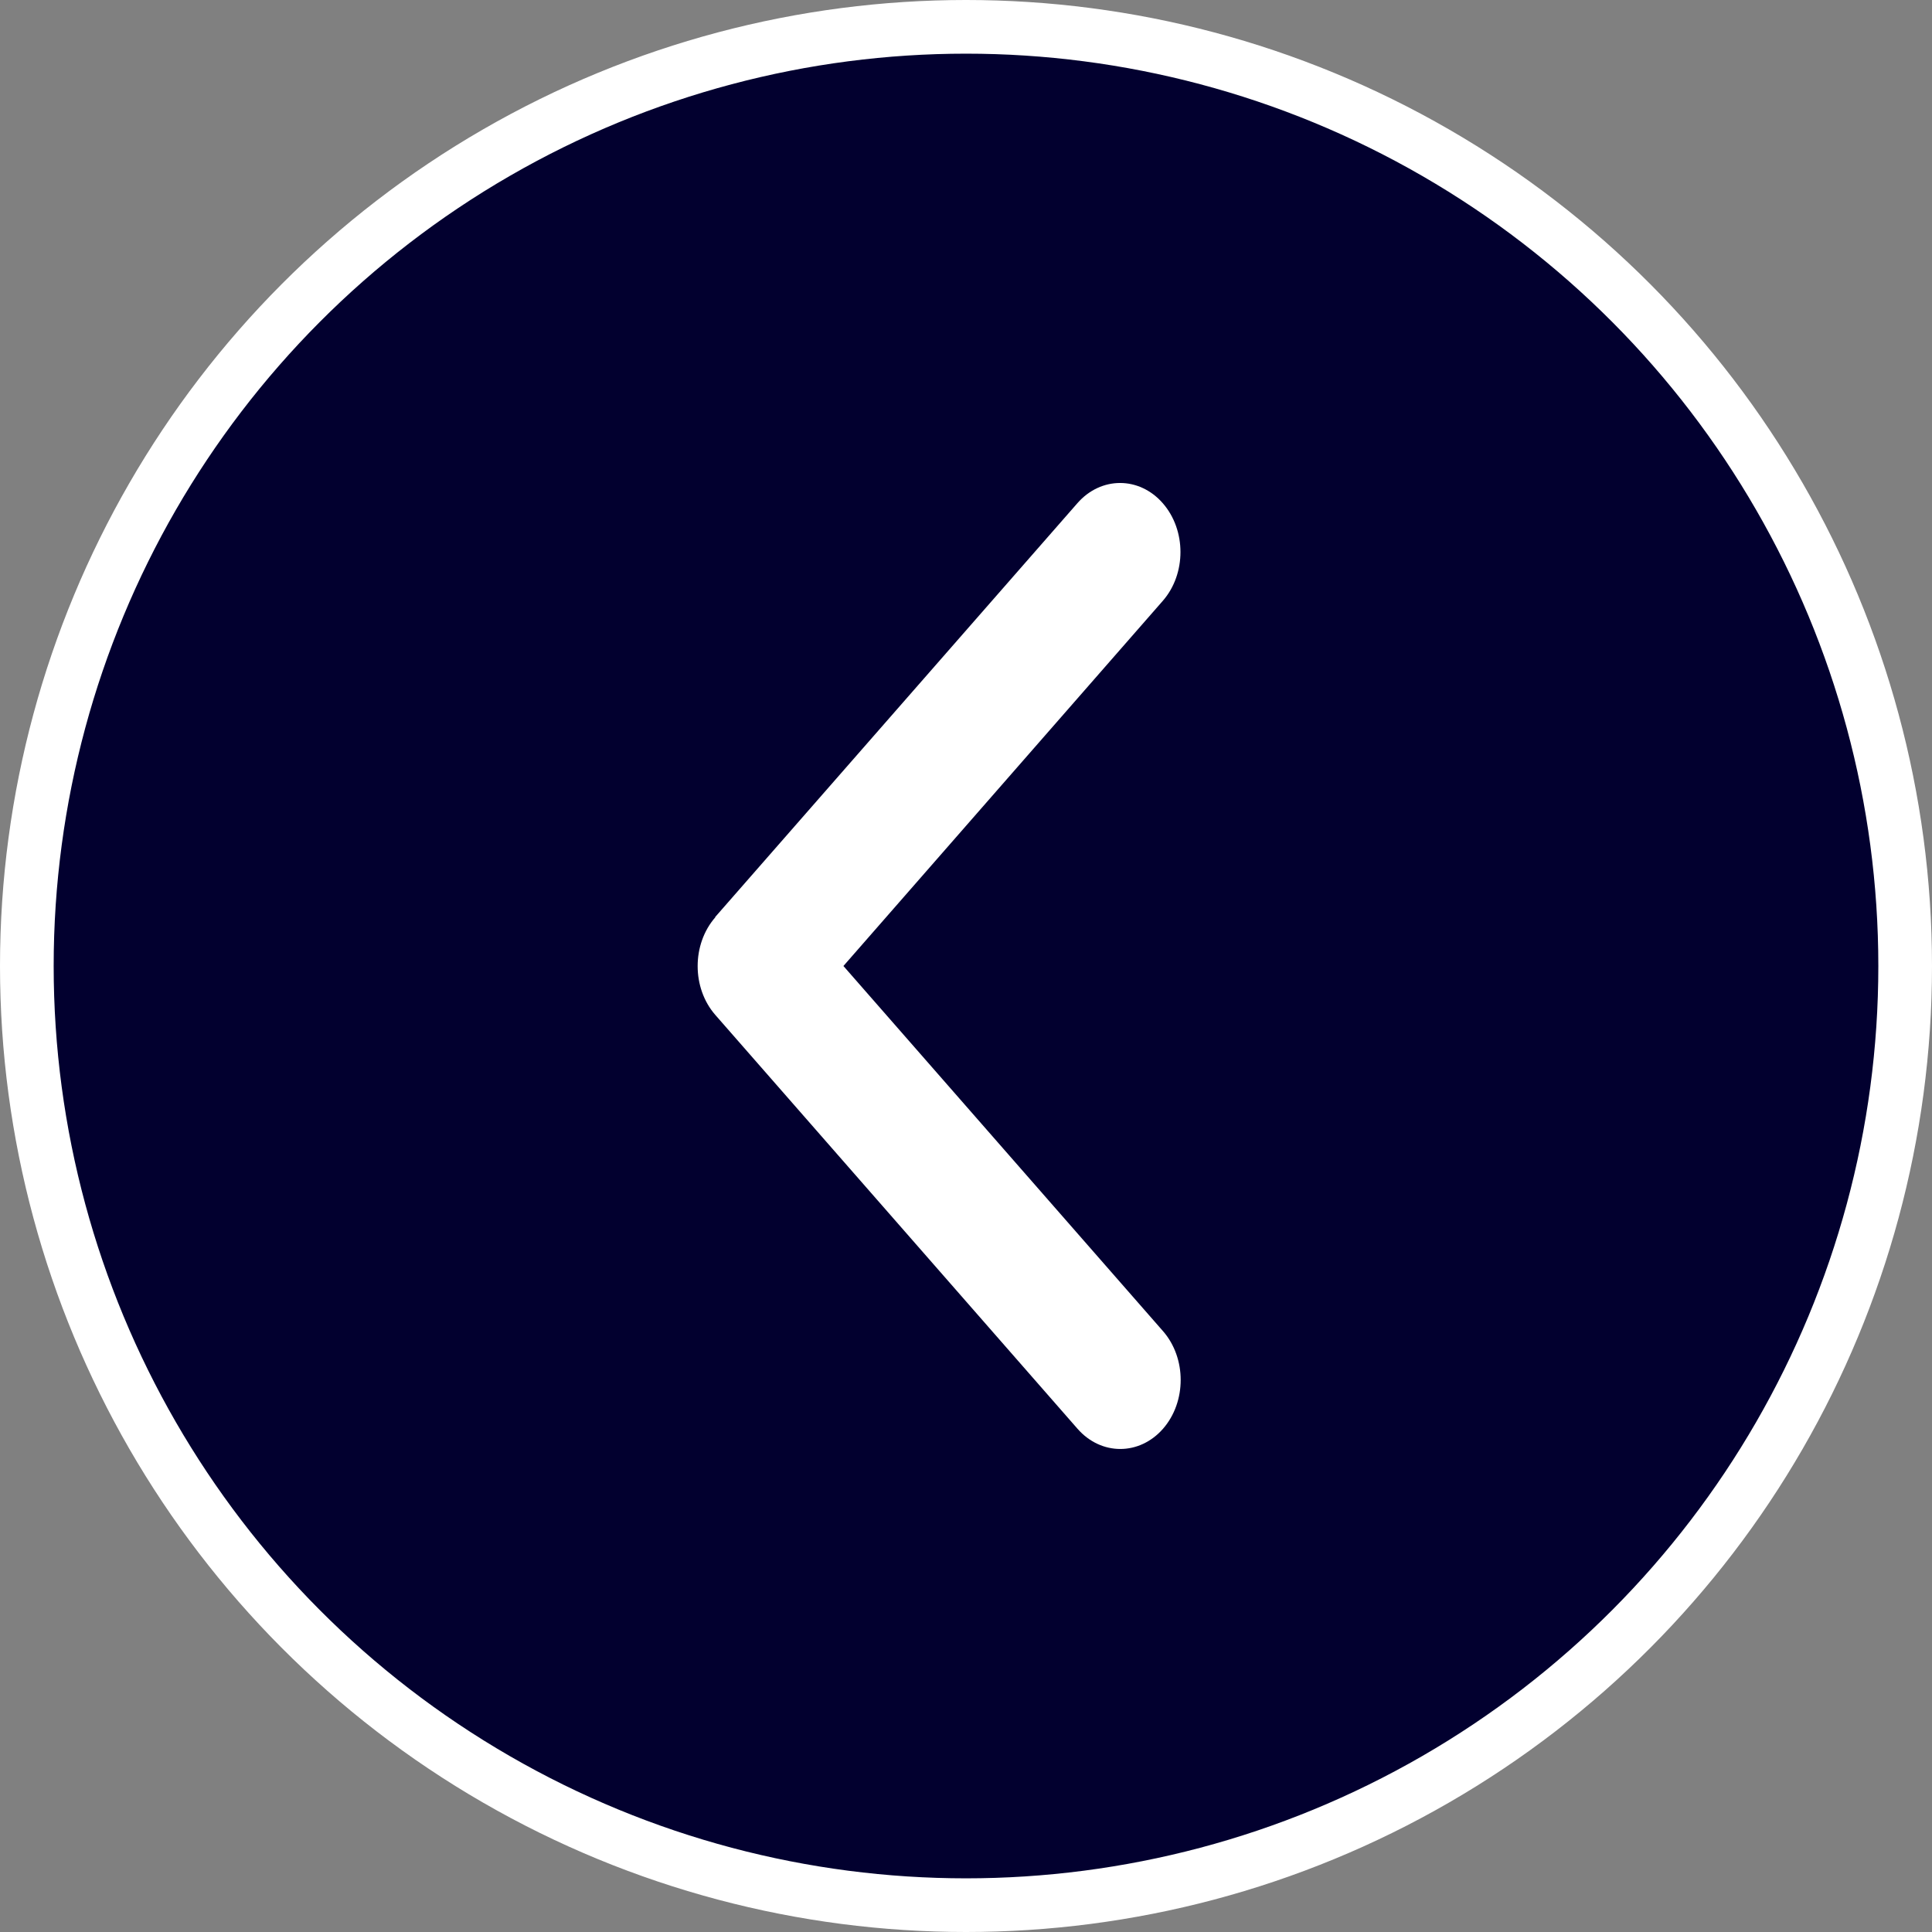
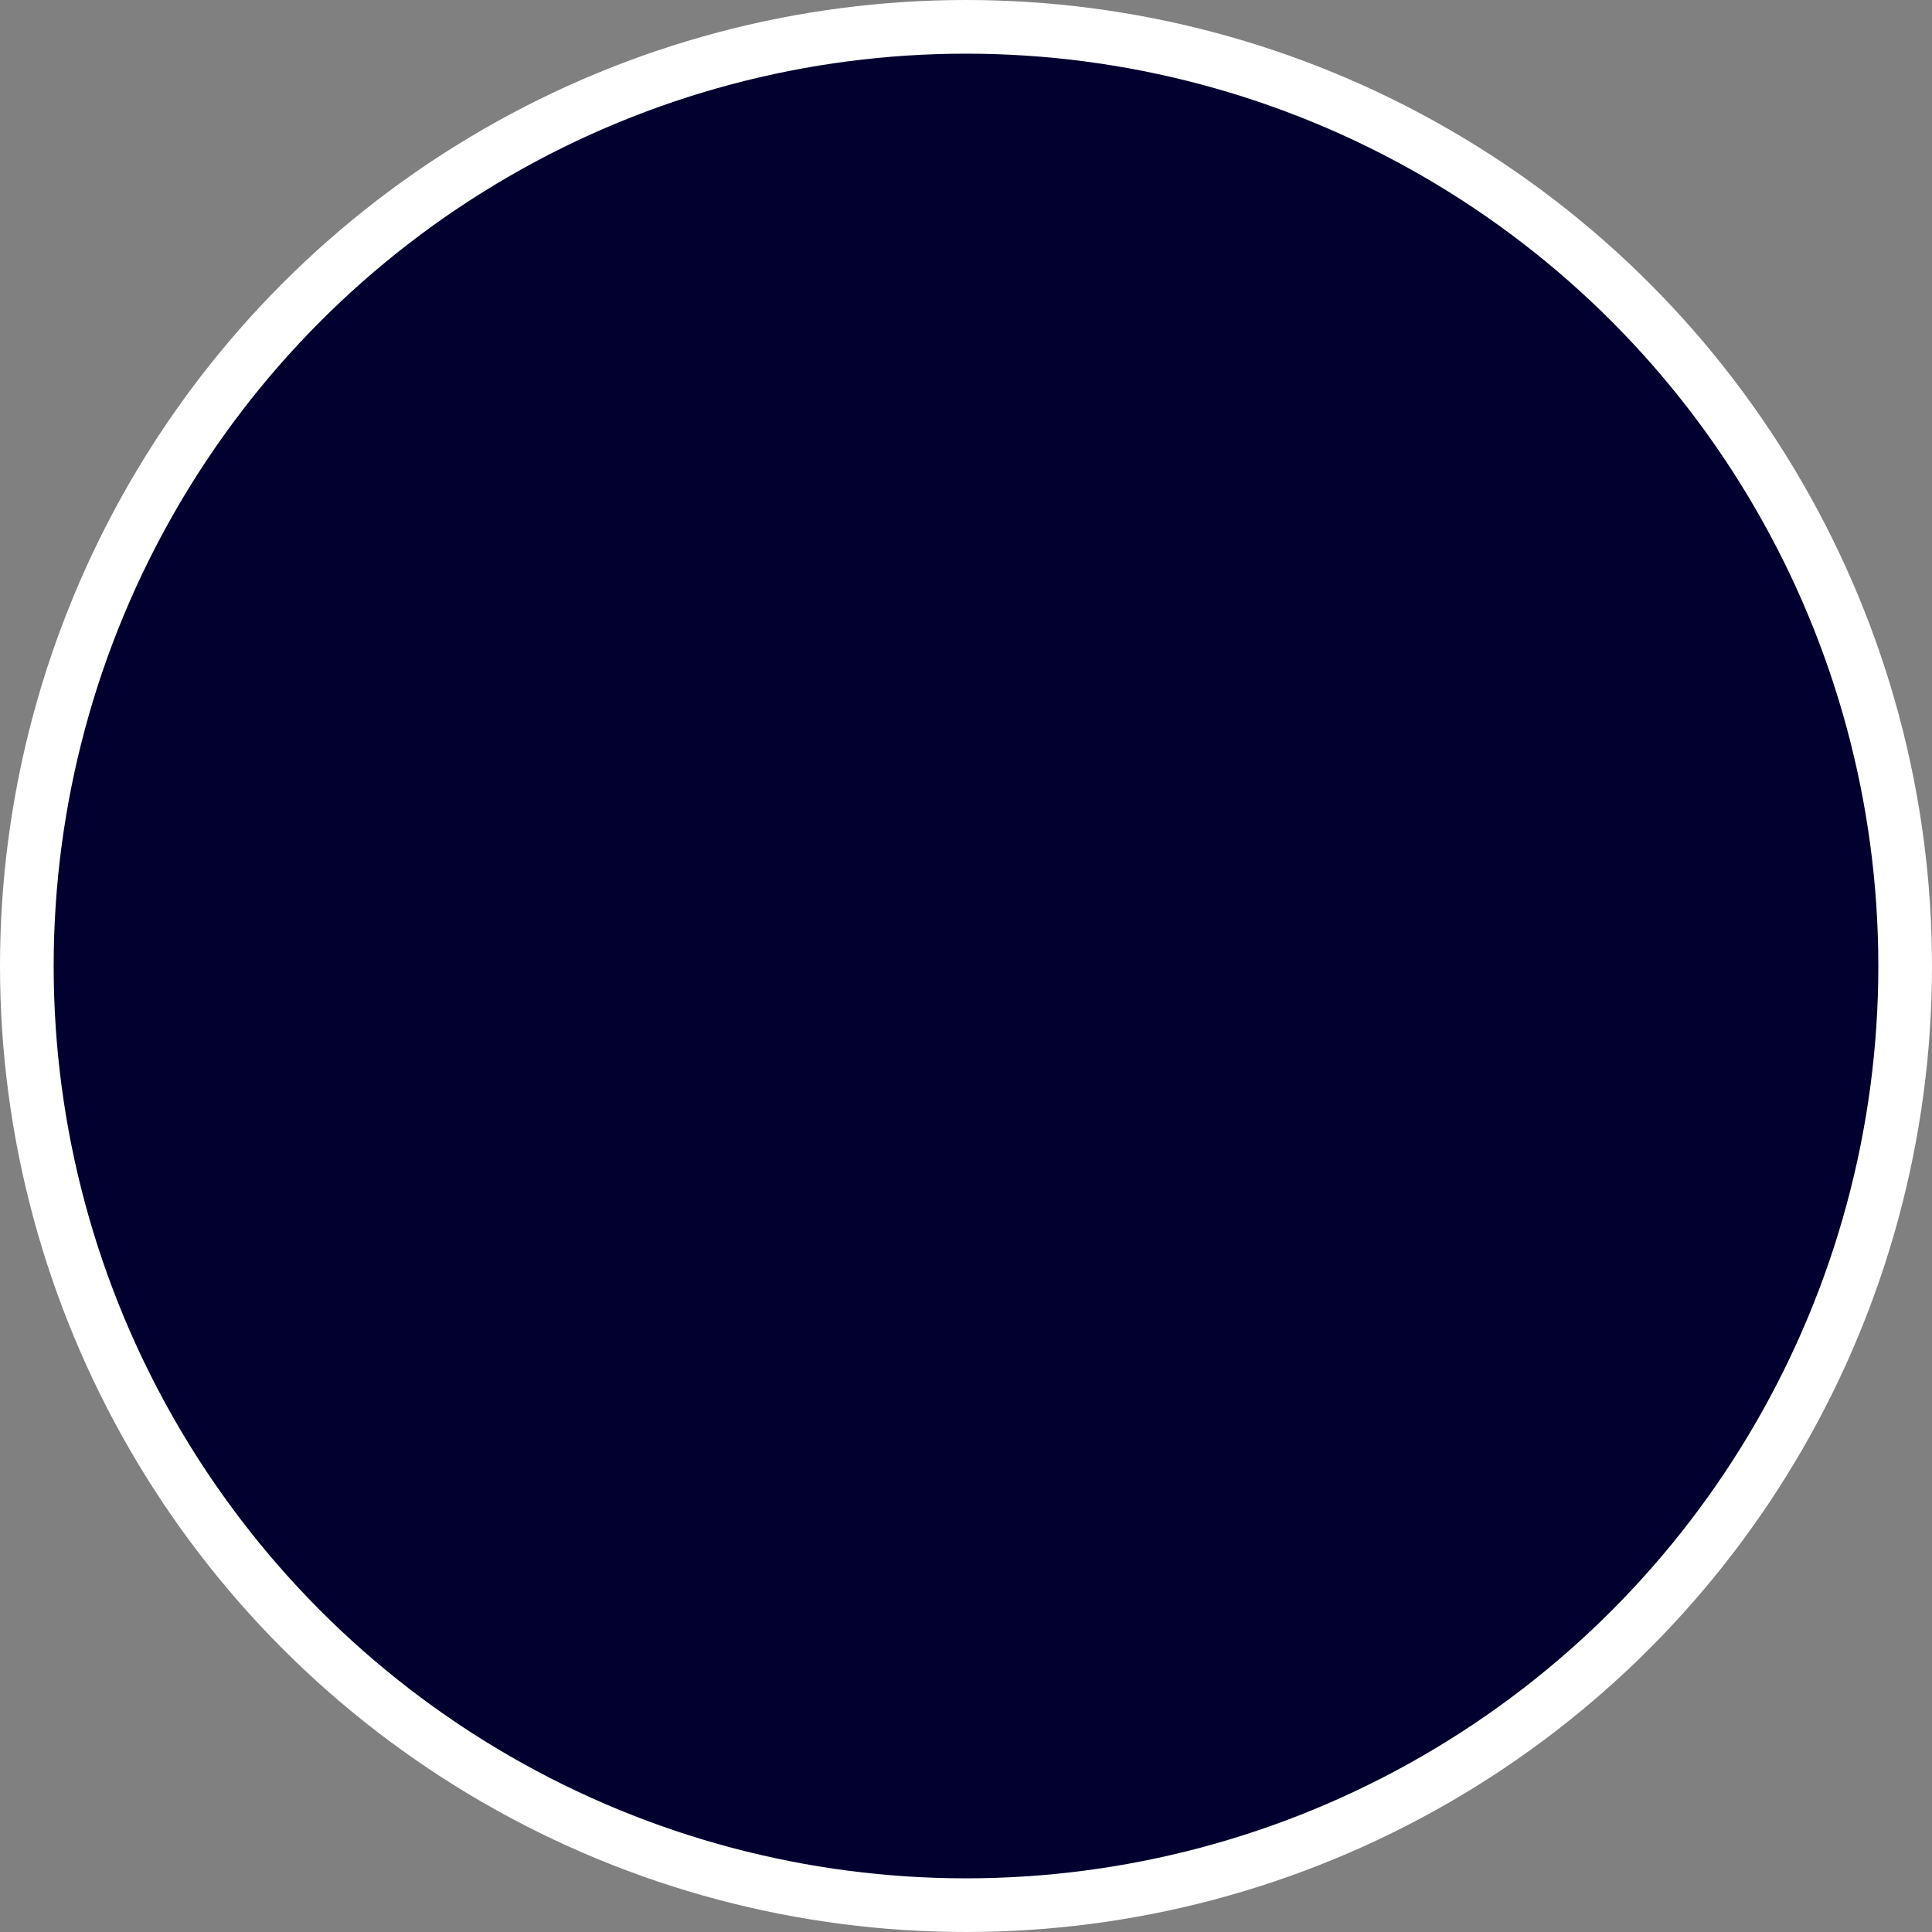
<svg xmlns="http://www.w3.org/2000/svg" width="36" height="36" viewBox="0 0 36 36" fill="none">
  <rect x="0" y="0" width="36" height="36" fill="#808080" stroke="none" />
  <g id="chevron_circle">
    <circle id="Ellipse 1" cx="18" cy="18" r="17.5" fill="#02002F" stroke="white" />
-     <path id="icon_chevron" d="M13.329 17.092C12.89 17.594 12.89 18.41 13.329 18.912L20.078 26.623C20.518 27.125 21.231 27.125 21.671 26.623C22.11 26.121 22.11 25.306 21.671 24.804L15.716 18L21.667 11.196C22.106 10.694 22.106 9.879 21.667 9.377C21.228 8.874 20.514 8.874 20.075 9.377L13.326 17.088L13.329 17.092Z" fill="white" />
  </g>
</svg>